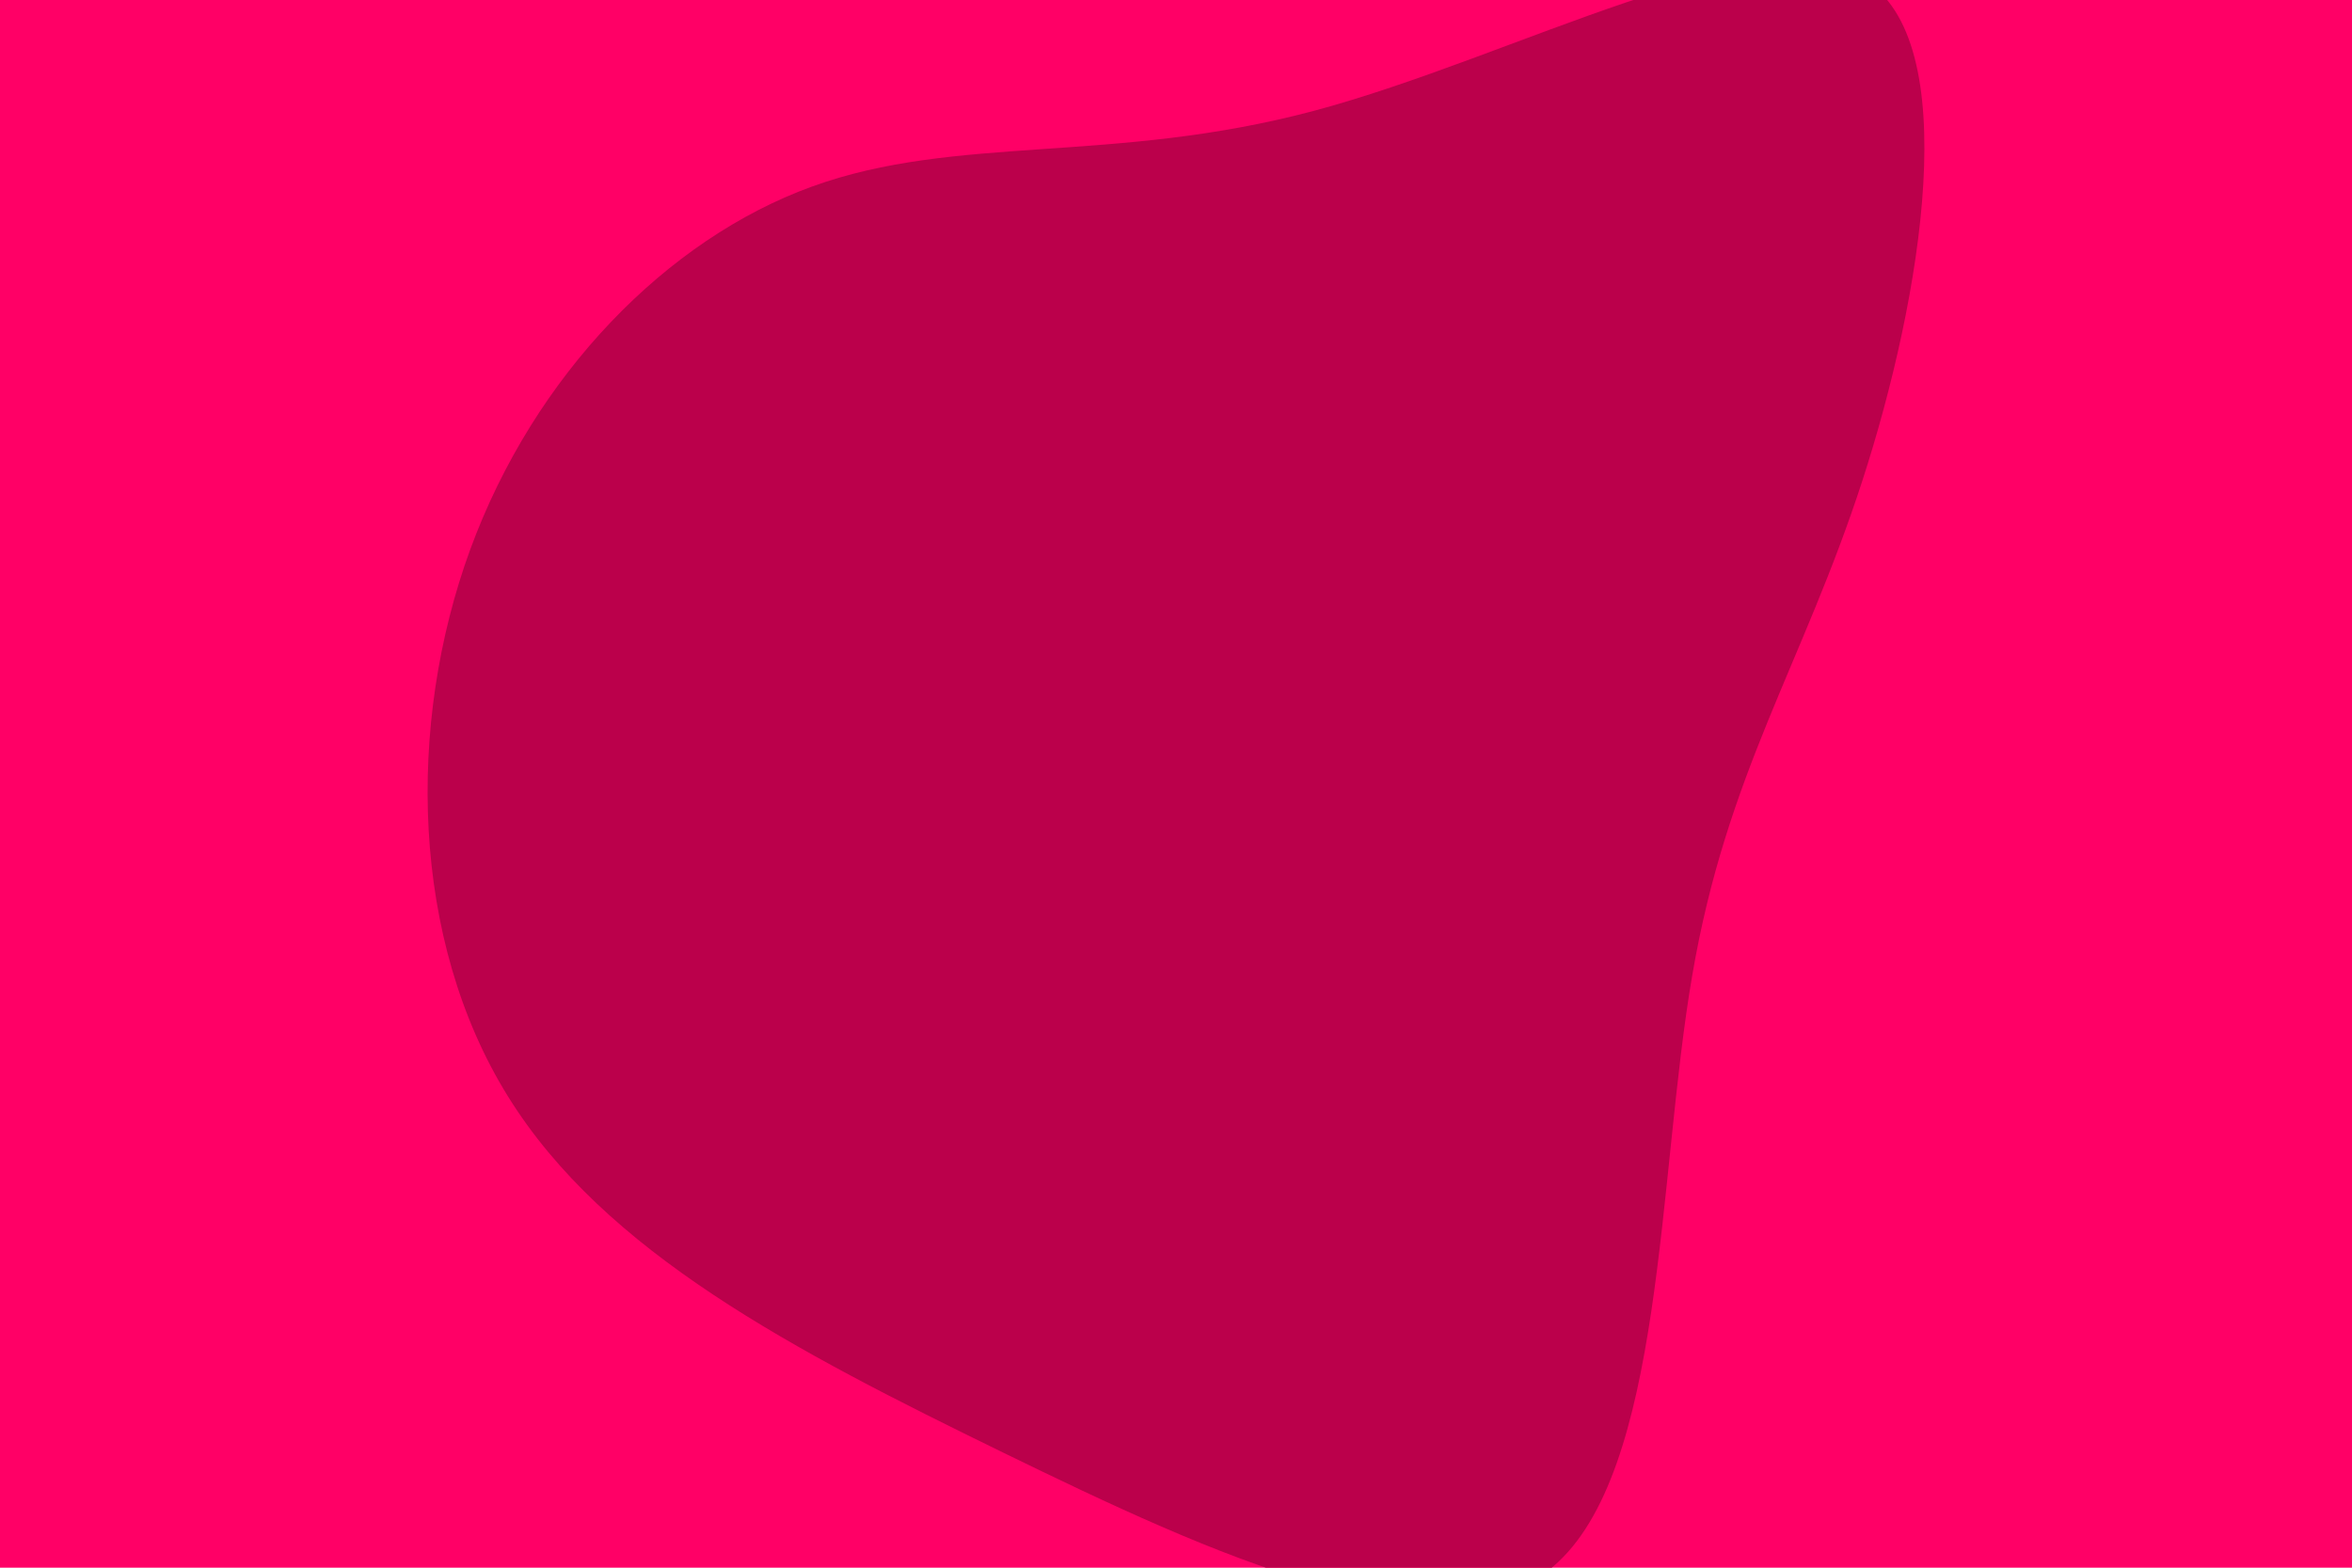
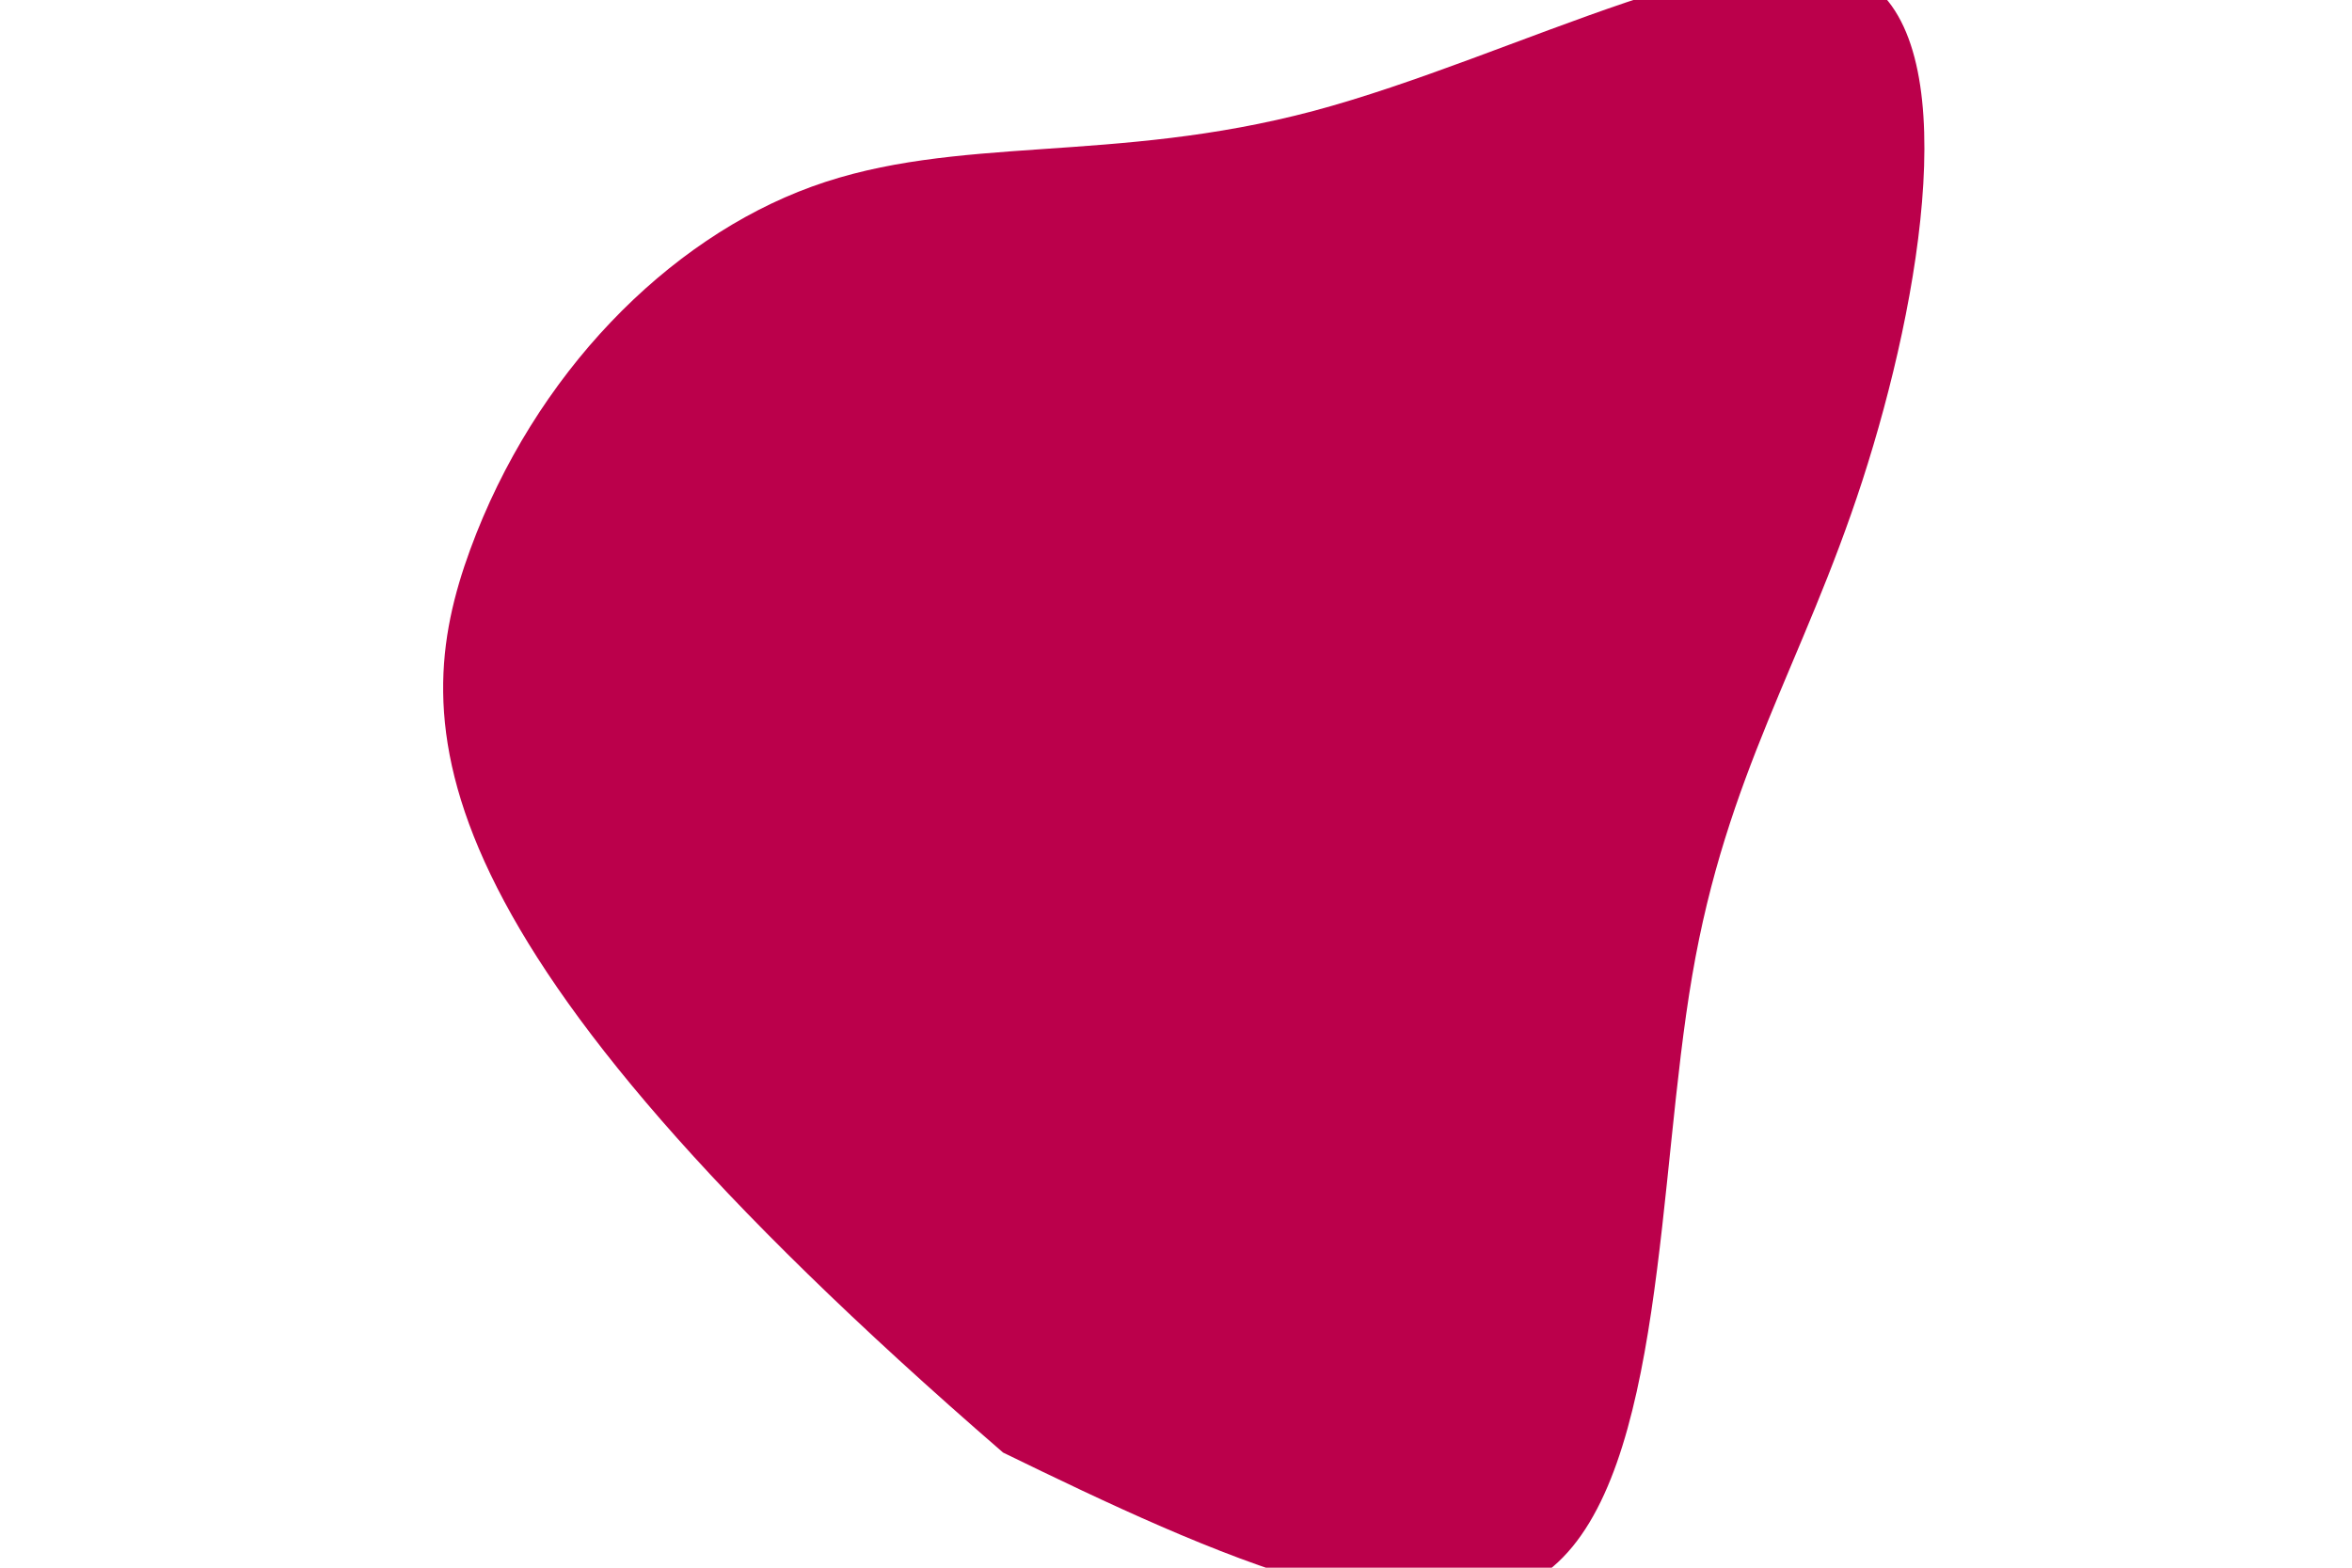
<svg xmlns="http://www.w3.org/2000/svg" id="visual" viewBox="0 0 900 600" width="900" height="600" version="1.1">
-   <rect x="0" y="0" width="900" height="600" fill="#FF0066" />
  <g transform="translate(485.523 253.534)">
-     <path d="M227.5 -261.4C266.4 -238.4 249.9 -139.8 227.1 -69.5C204.3 0.7 175.2 42.5 162 119.9C148.7 197.2 151.3 310 108.7 346.1C66.1 382.1 -21.7 341.4 -101.7 302.4C-181.8 263.3 -254.1 225.9 -291.2 166C-328.3 106.2 -330.1 23.8 -305.6 -43.2C-281 -110.3 -230.2 -162 -174.9 -182.1C-119.6 -202.2 -59.8 -190.6 17.2 -211.1C94.3 -231.7 188.6 -284.4 227.5 -261.4" fill="#BB004B" />
+     <path d="M227.5 -261.4C266.4 -238.4 249.9 -139.8 227.1 -69.5C204.3 0.7 175.2 42.5 162 119.9C148.7 197.2 151.3 310 108.7 346.1C66.1 382.1 -21.7 341.4 -101.7 302.4C-328.3 106.2 -330.1 23.8 -305.6 -43.2C-281 -110.3 -230.2 -162 -174.9 -182.1C-119.6 -202.2 -59.8 -190.6 17.2 -211.1C94.3 -231.7 188.6 -284.4 227.5 -261.4" fill="#BB004B" />
  </g>
</svg>